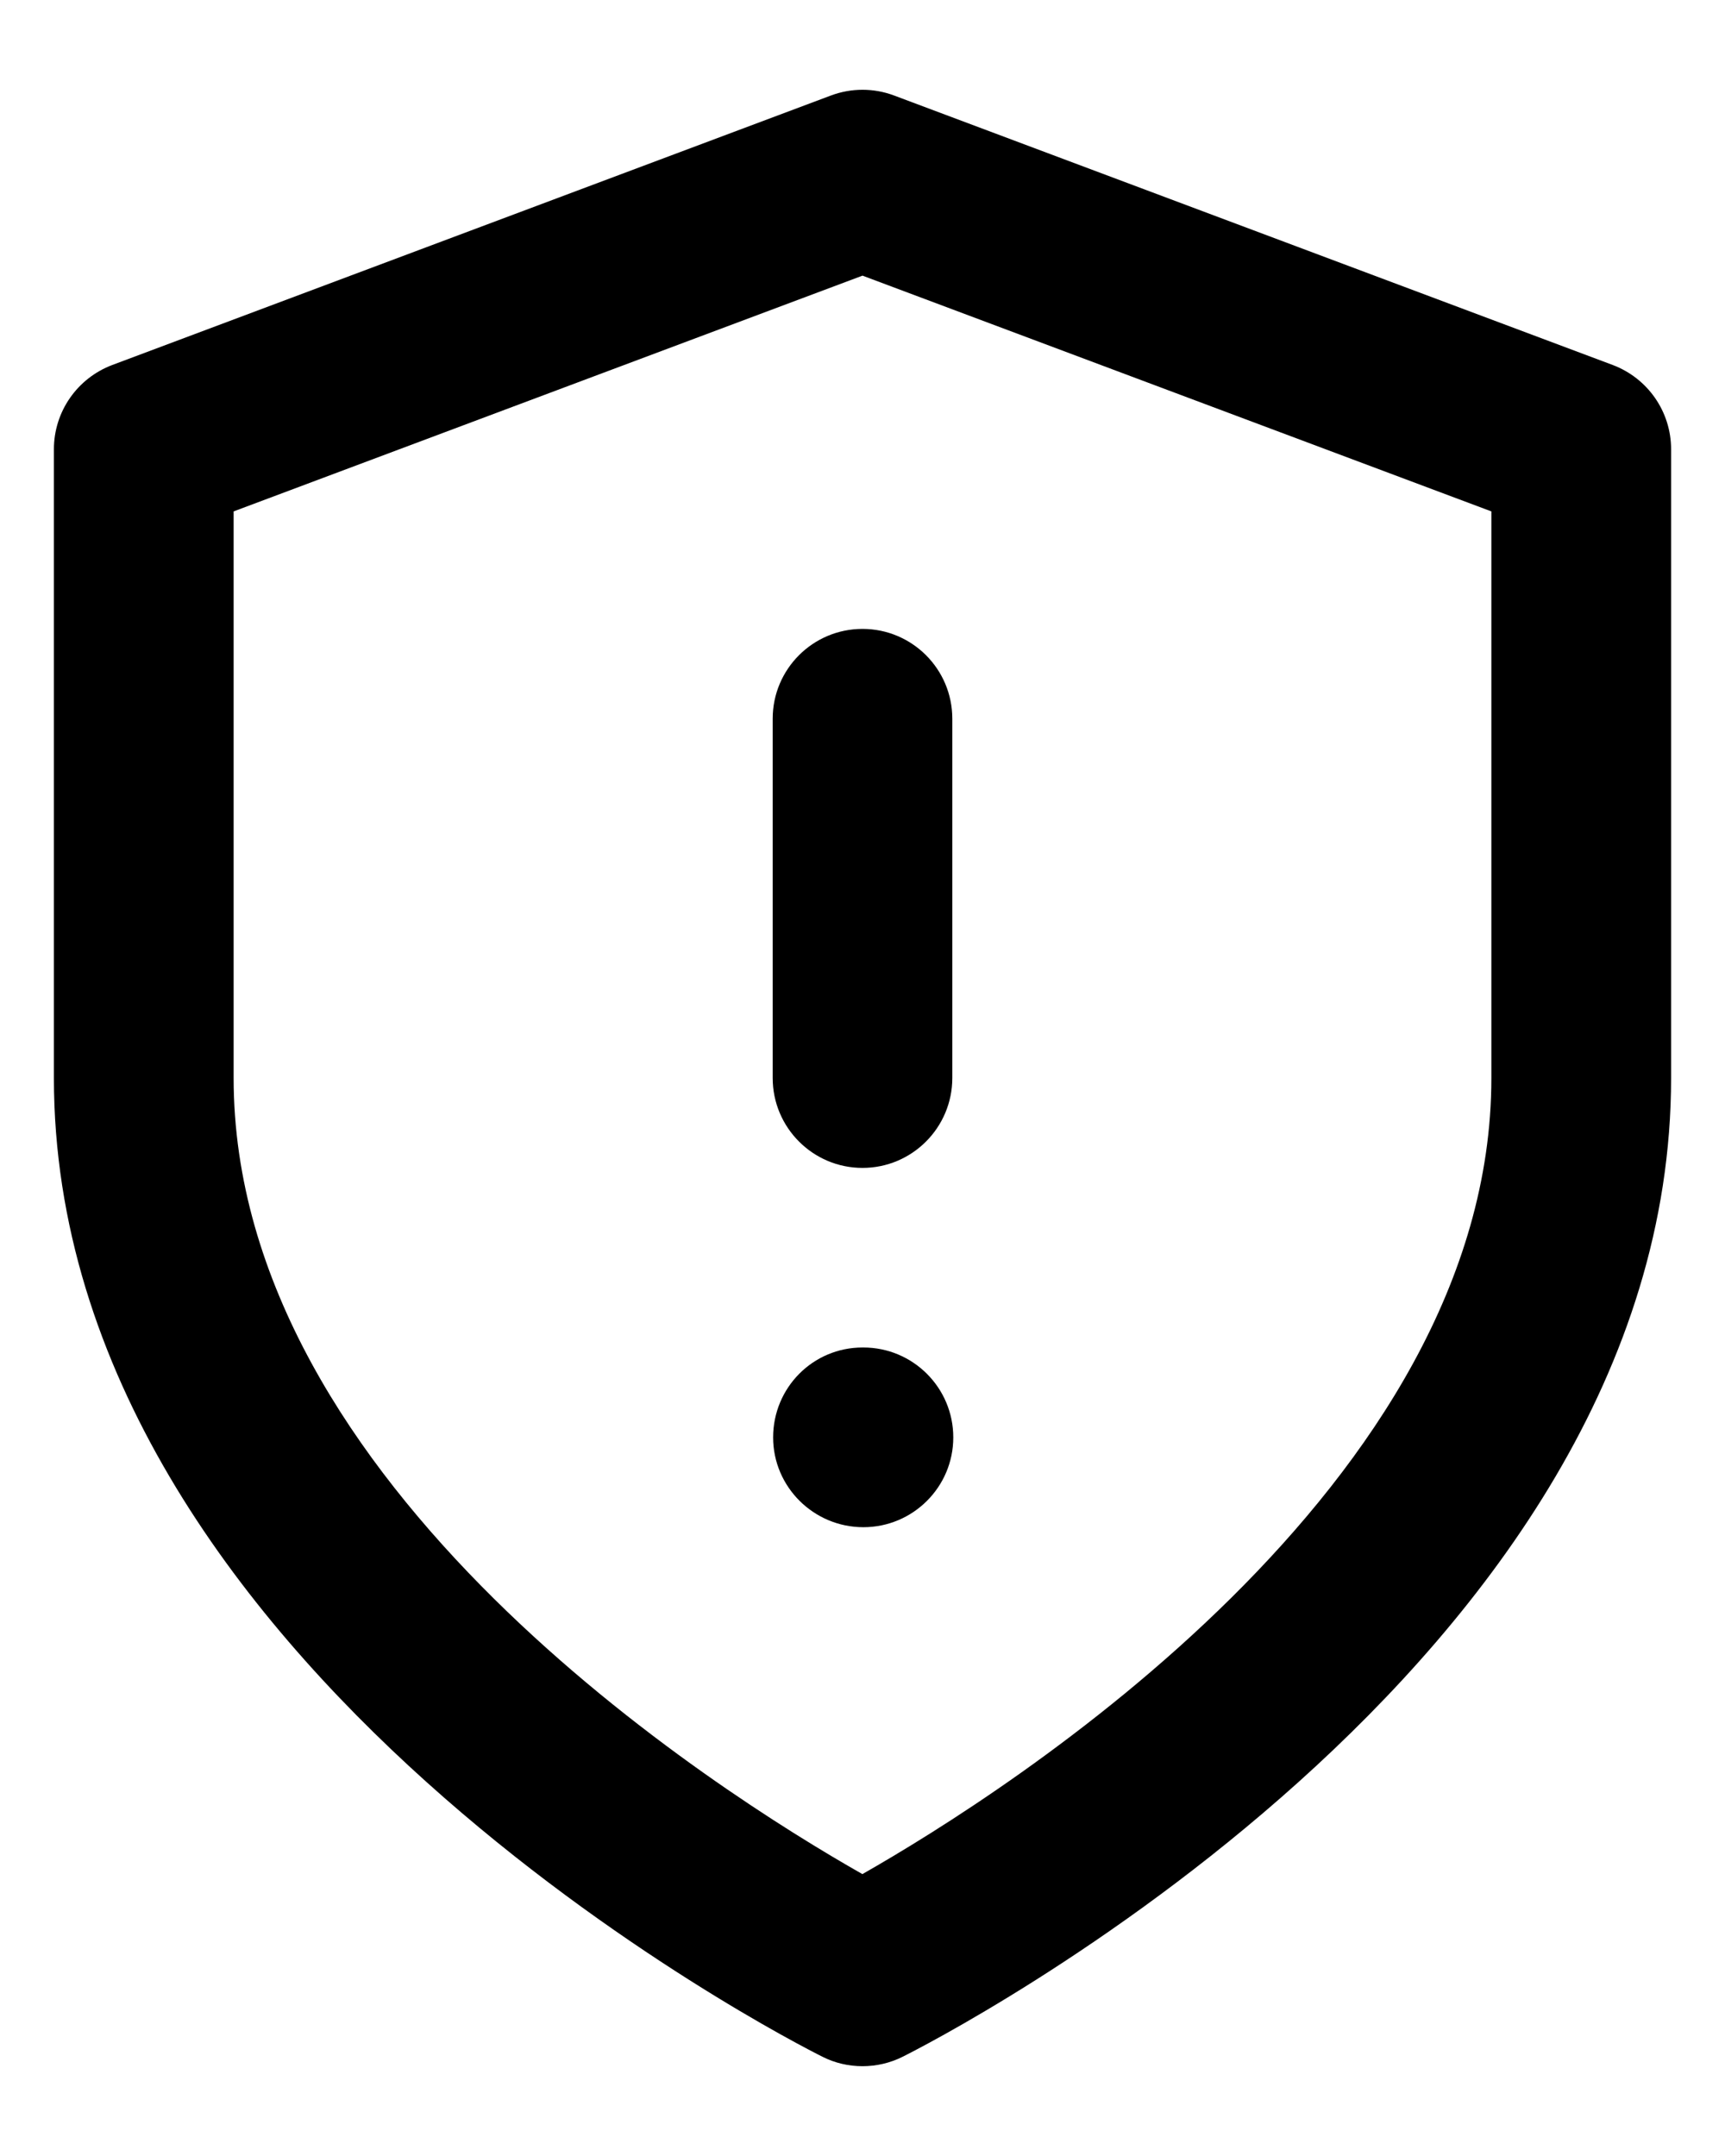
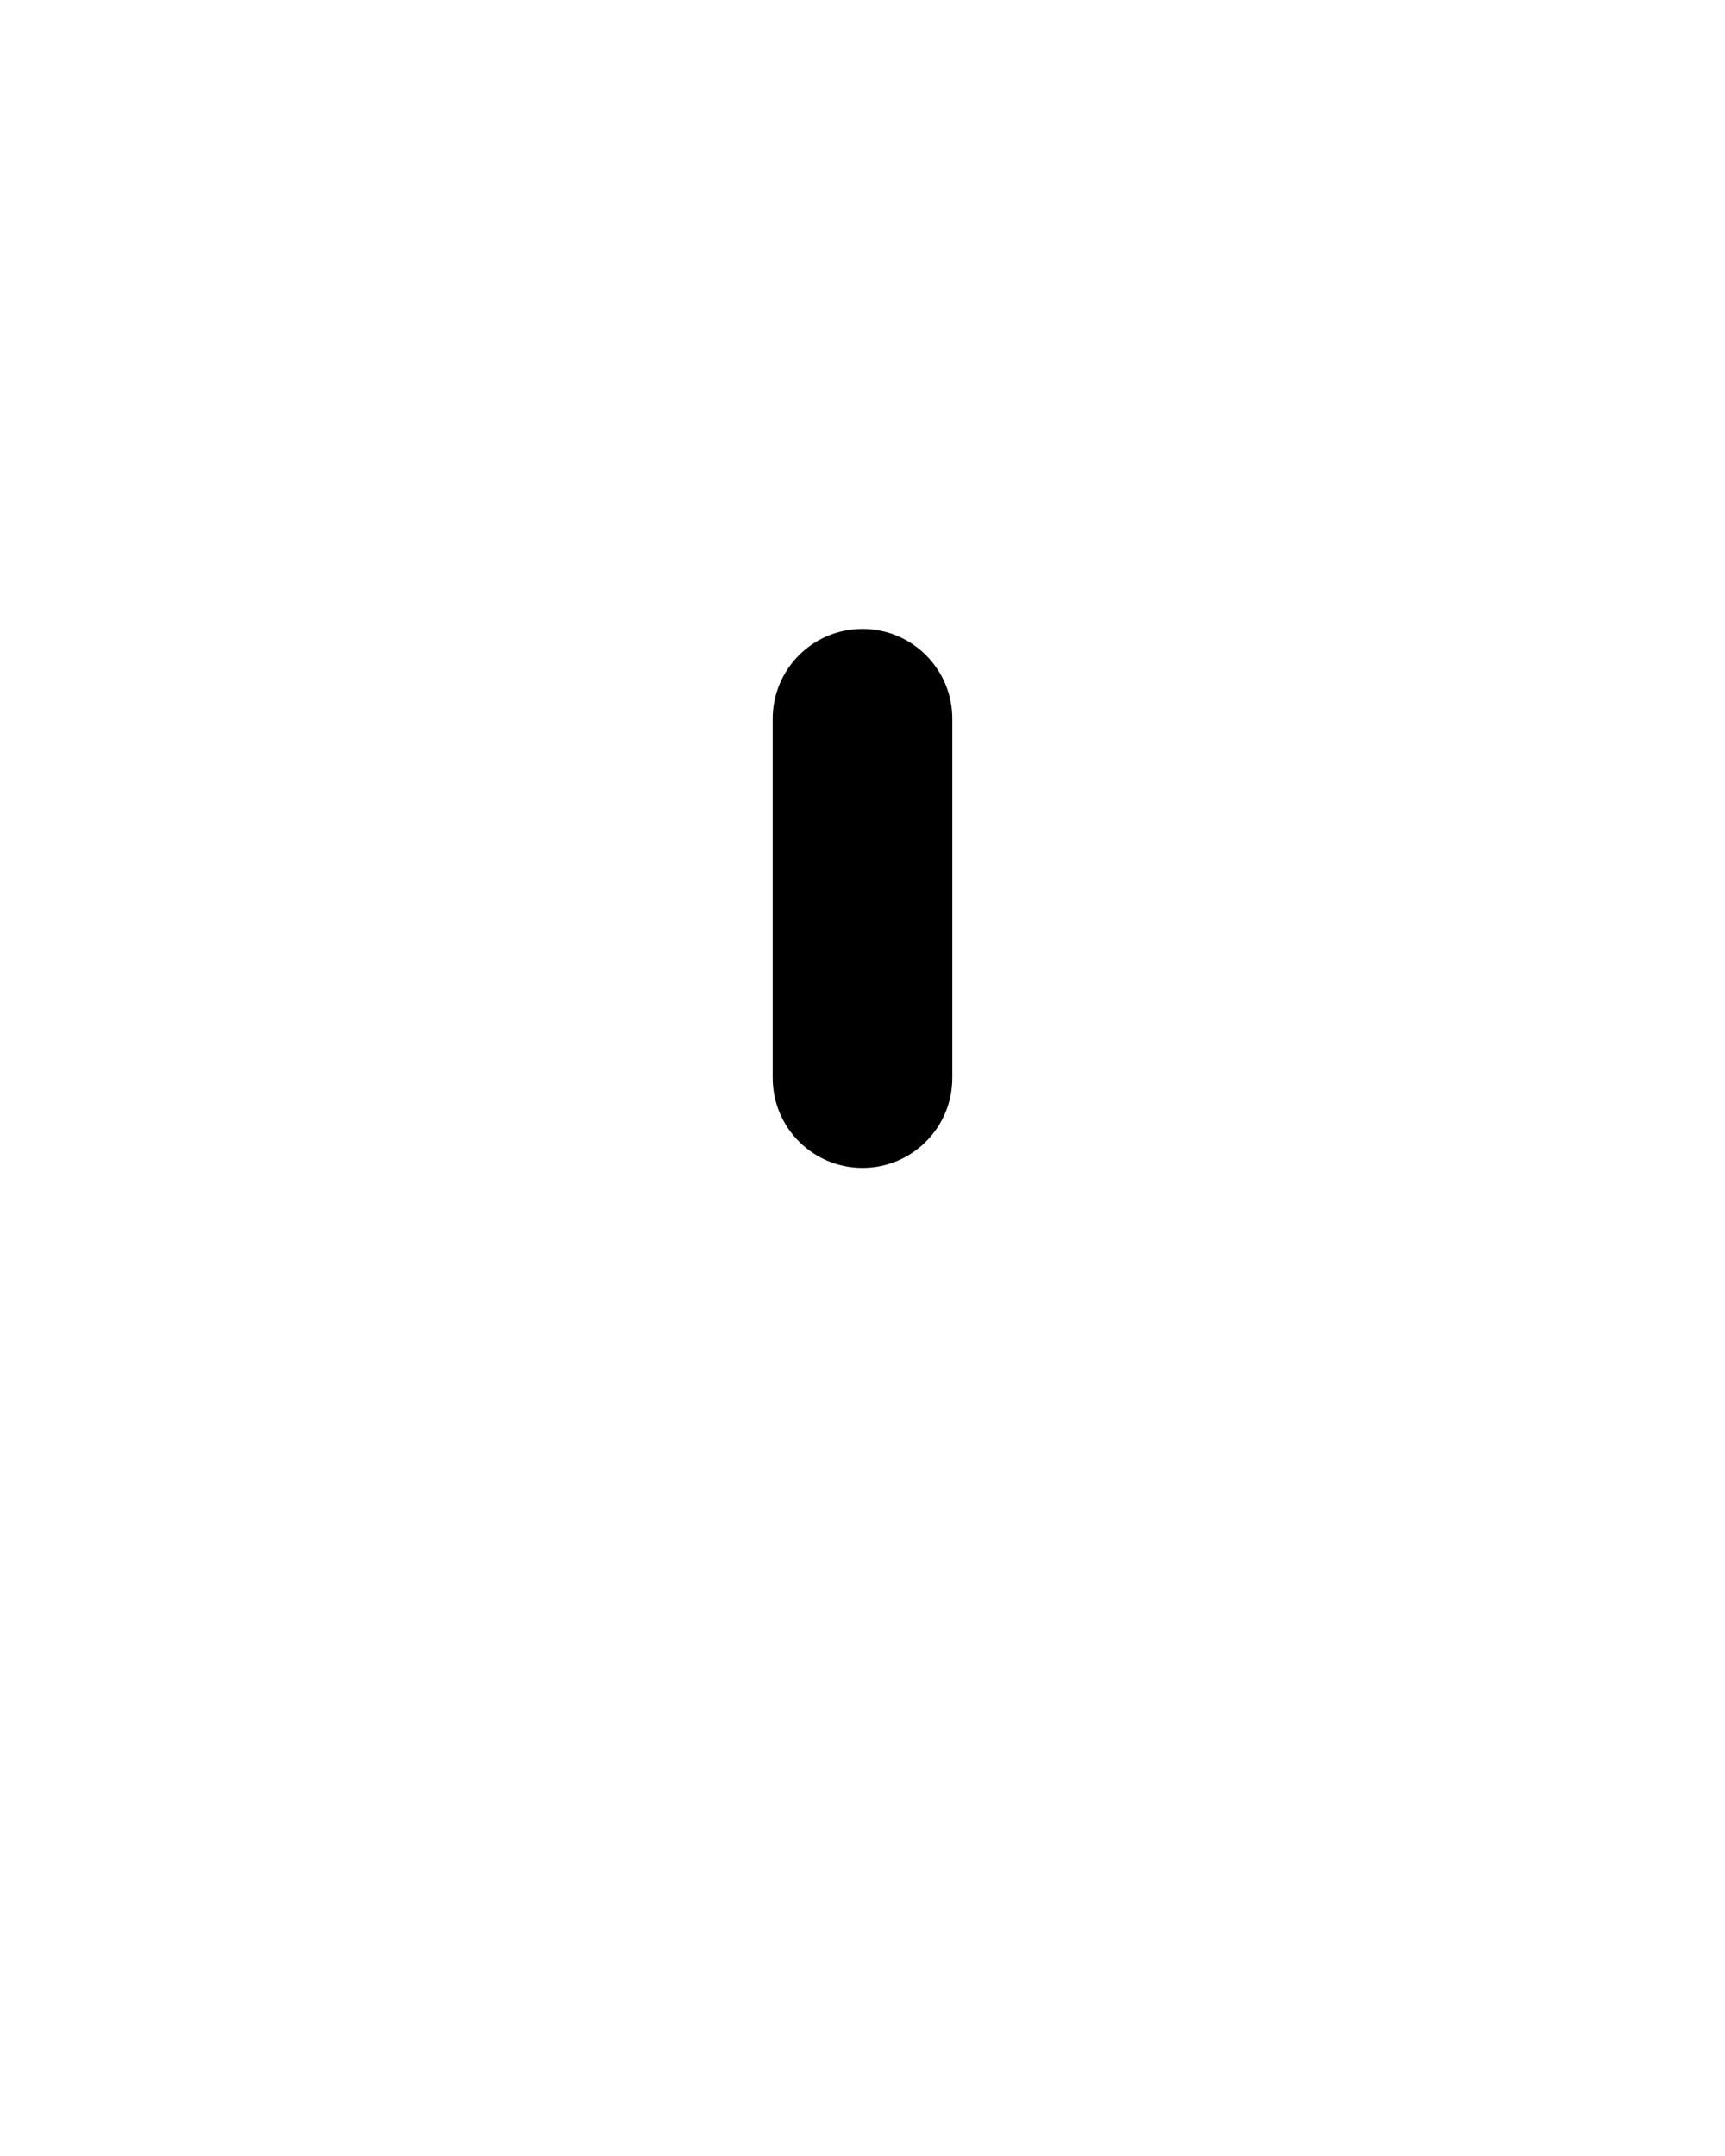
<svg xmlns="http://www.w3.org/2000/svg" width="16" height="20" viewBox="0 0 16 20" fill="none">
  <path d="M8 10.834C7.54 10.834 7.167 10.46 7.167 10V6.667C7.167 6.207 7.54 5.834 8 5.834C8.46 5.834 8.833 6.207 8.833 6.667V10C8.833 10.46 8.46 10.834 8 10.834Z" fill="black" />
-   <path d="M7.171 13.334C7.171 13.794 7.548 14.167 8.008 14.167C8.468 14.167 8.842 13.794 8.842 13.334C8.842 12.873 8.468 12.5 8.008 12.5H8C7.54 12.5 7.171 12.873 7.171 13.334Z" fill="black" />
-   <path fill-rule="evenodd" clip-rule="evenodd" d="M8 19.167C7.872 19.167 7.744 19.138 7.628 19.079C7.337 18.934 0.5 15.453 0.5 10V4.167C0.5 3.819 0.716 3.509 1.041 3.386L7.707 0.886C7.897 0.815 8.104 0.815 8.293 0.886L14.959 3.386C15.284 3.509 15.5 3.819 15.5 4.167V10C15.5 15.453 8.663 18.934 8.373 19.079C8.256 19.138 8.127 19.167 8 19.167ZM2.167 4.744V10C2.167 13.791 6.658 16.624 7.999 17.385C9.339 16.622 13.833 13.78 13.833 10V4.744L8 2.557L2.167 4.744Z" fill="black" />
</svg>